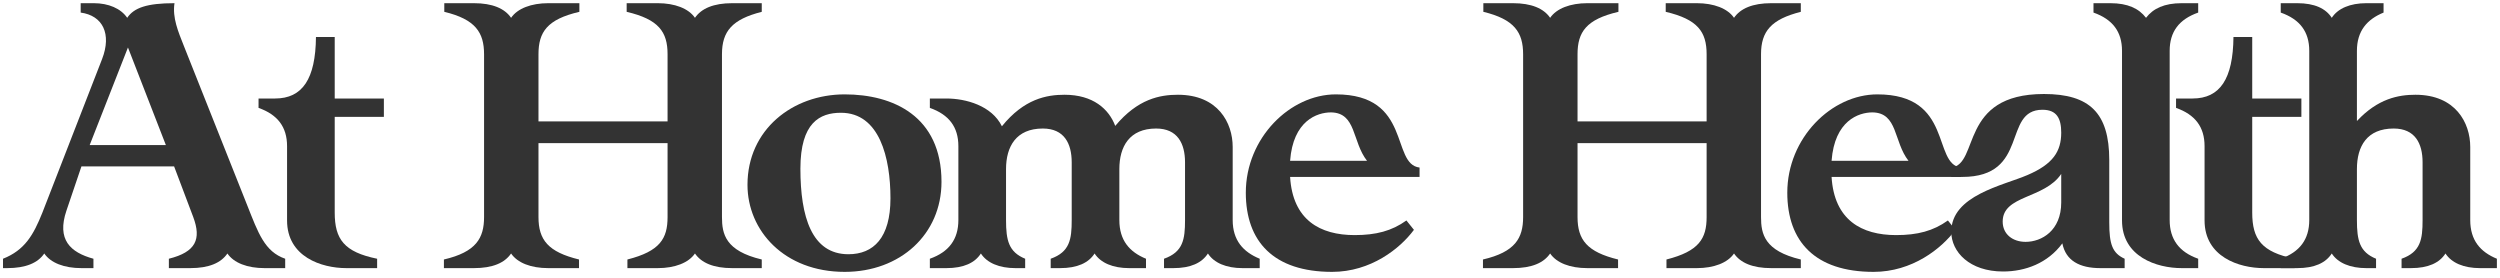
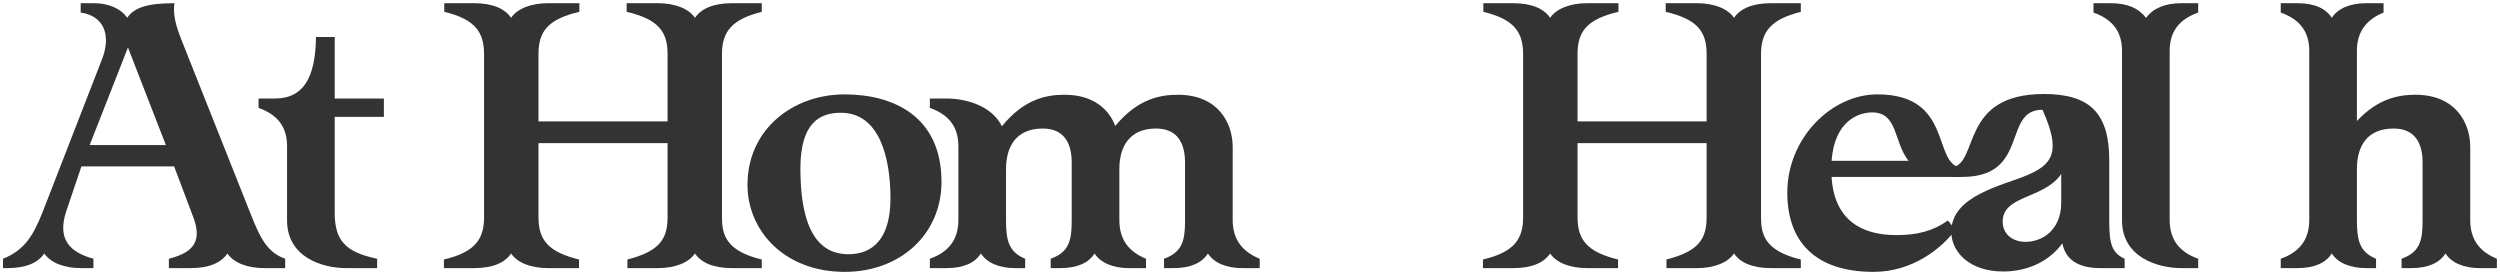
<svg xmlns="http://www.w3.org/2000/svg" width="1580" zoomAndPan="magnify" viewBox="0 0 1185 132" height="176" preserveAspectRatio="xMidYMid meet" version="1.0">
  <defs>
    <g />
  </defs>
  <g fill="#333333" fill-opacity="1">
    <g transform="translate(0, 127.089)">
      <g>
        <path d="M 3.379 0 C 12.273 0 17.965 -2.488 20.988 -6.938 C 24.012 -2.488 30.414 0 38.598 0 L 44.289 0 L 44.289 -4.445 C 33.262 -7.469 26.859 -13.52 31.484 -27.215 L 38.598 -48.203 L 82.531 -48.203 L 91.602 -24.191 C 95.516 -13.695 92.848 -7.648 80.043 -4.445 L 80.043 0 L 90.18 0 C 99.074 0 104.766 -2.488 107.789 -6.938 C 110.812 -2.488 117.215 0 125.398 0 L 135.18 0 L 135.18 -4.445 C 125.398 -7.828 122.375 -16.719 117.215 -29.703 L 87.156 -105.301 C 84.488 -112.059 81.641 -118.641 82.711 -125.578 C 69.727 -125.578 63.5 -123.441 60.297 -118.641 C 57.273 -123.086 51.406 -125.578 44.469 -125.578 L 38.242 -125.578 L 38.242 -121.129 C 48.738 -119.707 53.004 -110.992 48.379 -99.074 L 20.098 -26.324 C 15.832 -15.652 11.738 -8.539 1.422 -4.445 L 1.422 0 Z M 60.652 -104.586 L 78.617 -58.34 L 42.512 -58.34 Z M 60.652 -104.586 " />
      </g>
    </g>
  </g>
  <g fill="#333333" fill-opacity="1">
    <g transform="translate(118.993, 127.089)">
      <g>
        <path d="M 62.965 -80.398 L 39.664 -80.398 L 39.664 -109.566 L 30.773 -109.566 C 30.594 -89.645 24.367 -80.398 11.383 -80.398 L 3.559 -80.398 L 3.559 -75.949 C 12.629 -72.75 17.074 -66.879 17.074 -57.809 L 17.074 -22.59 C 17.074 -5.336 33.441 0 45.18 0 L 59.766 0 L 59.766 -4.445 C 44.113 -7.648 39.664 -13.695 39.664 -26.324 L 39.664 -71.68 L 62.965 -71.68 Z M 62.965 -80.398 " />
      </g>
    </g>
  </g>
  <g fill="#333333" fill-opacity="1">
    <g transform="translate(168.439, 127.089)">
      <g />
    </g>
  </g>
  <g fill="#333333" fill-opacity="1">
    <g transform="translate(206.68, 127.089)">
      <g>
        <path d="M 154.391 -125.578 L 140.34 -125.578 C 131.625 -125.578 125.754 -123.086 122.73 -118.641 C 119.707 -123.086 113.125 -125.578 105.121 -125.578 L 90.359 -125.578 L 90.359 -121.484 C 105.477 -117.93 109.746 -112.059 109.746 -101.387 L 109.746 -69.547 L 48.559 -69.547 L 48.559 -101.387 C 48.559 -111.879 52.648 -117.93 67.945 -121.484 L 67.945 -125.578 L 53.184 -125.578 C 45.18 -125.578 38.598 -123.086 35.574 -118.641 C 32.551 -123.086 26.68 -125.578 17.965 -125.578 L 3.914 -125.578 L 3.914 -121.484 C 18.676 -117.93 22.766 -111.703 22.766 -101.387 L 22.766 -24.191 C 22.766 -14.23 19.031 -7.648 3.734 -4.09 L 3.734 0 L 17.965 0 C 26.859 0 32.551 -2.488 35.574 -6.938 C 38.598 -2.488 45 0 53.184 0 L 67.77 0 L 67.77 -4.09 C 53.184 -7.648 48.559 -13.34 48.559 -24.191 L 48.559 -59.23 L 109.746 -59.23 L 109.746 -24.191 C 109.746 -14.051 106.188 -8.004 90.715 -4.09 L 90.715 0 L 105.121 0 C 113.125 0 119.707 -2.488 122.73 -6.938 C 125.754 -2.488 131.625 0 140.34 0 L 154.391 0 L 154.391 -4.09 C 137.137 -8.184 135.535 -16.188 135.535 -24.191 L 135.535 -101.387 C 135.535 -112.234 140.34 -117.93 154.391 -121.484 Z M 154.391 -125.578 " />
      </g>
    </g>
  </g>
  <g fill="#333333" fill-opacity="1">
    <g transform="translate(347.195, 127.089)">
      <g>
        <path d="M 53.184 1.777 C 79.508 1.777 99.074 -16.008 99.074 -40.91 C 99.074 -72.039 76.129 -82.355 53.184 -82.355 C 28.461 -82.355 7.113 -65.633 7.113 -39.488 C 7.113 -17.785 24.547 1.777 53.184 1.777 Z M 54.961 -6.582 C 37.531 -6.582 32.195 -24.367 32.195 -47.137 C 32.195 -69.012 41.445 -73.637 51.406 -73.637 C 69.727 -73.637 74.883 -52.293 74.883 -33.082 C 74.883 -14.406 66.879 -6.582 54.961 -6.582 Z M 54.961 -6.582 " />
      </g>
    </g>
  </g>
  <g fill="#333333" fill-opacity="1">
    <g transform="translate(435.95, 127.089)">
      <g>
        <path d="M 148.344 -57.453 C 148.344 -68.836 141.406 -82.176 122.375 -82.176 C 113.836 -82.176 103.344 -80.219 92.672 -67.414 C 89.645 -75.418 82.176 -82.176 68.656 -82.176 C 60.121 -82.176 49.449 -80.219 38.953 -67.234 C 34.152 -77.02 21.879 -80.398 12.629 -80.398 L 4.801 -80.398 L 4.801 -75.949 C 13.875 -72.75 18.32 -66.879 18.32 -57.809 L 18.32 -22.766 C 18.32 -13.695 13.875 -7.648 4.801 -4.445 L 4.801 0 L 12.629 0 C 20.812 0 26.148 -2.488 28.992 -6.938 C 31.84 -2.488 37.707 0 45.355 0 L 49.98 0 L 49.98 -4.445 C 42.156 -7.648 40.91 -13.164 40.91 -22.766 L 40.91 -46.957 C 40.91 -57.629 45.711 -66.168 58.34 -66.168 C 68.48 -66.168 72.039 -59.055 72.039 -50.16 L 72.039 -22.766 C 72.039 -13.695 71.148 -7.648 62.078 -4.445 L 62.078 0 L 66.523 0 C 74.707 0 80.043 -2.488 82.887 -6.938 C 85.734 -2.488 91.602 0 99.25 0 L 107.254 0 L 107.254 -4.445 C 99.43 -7.648 94.625 -13.164 94.625 -22.766 L 94.625 -46.957 C 94.625 -57.629 99.43 -66.168 112.059 -66.168 C 122.195 -66.168 125.754 -59.055 125.754 -50.16 L 125.754 -22.766 C 125.754 -13.695 124.863 -7.648 115.793 -4.445 L 115.793 0 L 120.238 0 C 128.422 0 133.758 -2.488 136.605 -6.938 C 139.449 -2.488 145.32 0 152.969 0 L 161.148 0 L 161.148 -4.445 C 153.324 -7.648 148.344 -13.164 148.344 -22.766 Z M 148.344 -57.453 " />
      </g>
    </g>
  </g>
  <g fill="#333333" fill-opacity="1">
    <g transform="translate(583.046, 127.089)">
      <g>
-         <path d="M 89.824 -47.668 C 76.129 -49.27 86.266 -82.355 50.16 -82.355 C 28.461 -82.355 7.469 -61.723 7.469 -35.75 C 7.469 -12.629 20.633 1.777 48.379 1.777 C 66.703 1.777 80.574 -9.25 87.156 -18.145 L 83.598 -22.59 C 76.66 -17.609 69.191 -15.652 59.055 -15.652 C 42.688 -15.652 29.703 -22.766 28.461 -43.223 L 89.824 -43.223 Z M 47.848 -73.816 C 59.941 -73.637 57.809 -59.941 64.922 -50.871 L 28.461 -50.871 C 29.883 -69.902 41.266 -73.816 47.848 -73.816 Z M 47.848 -73.816 " />
-       </g>
+         </g>
    </g>
  </g>
  <g fill="#333333" fill-opacity="1">
    <g transform="translate(660.951, 127.089)">
      <g />
    </g>
  </g>
  <g fill="#333333" fill-opacity="1">
    <g transform="translate(699.192, 127.089)">
      <g>
        <path d="M 154.391 -125.578 L 140.34 -125.578 C 131.625 -125.578 125.754 -123.086 122.73 -118.641 C 119.707 -123.086 113.125 -125.578 105.121 -125.578 L 90.359 -125.578 L 90.359 -121.484 C 105.477 -117.93 109.746 -112.059 109.746 -101.387 L 109.746 -69.547 L 48.559 -69.547 L 48.559 -101.387 C 48.559 -111.879 52.648 -117.93 67.945 -121.484 L 67.945 -125.578 L 53.184 -125.578 C 45.18 -125.578 38.598 -123.086 35.574 -118.641 C 32.551 -123.086 26.68 -125.578 17.965 -125.578 L 3.914 -125.578 L 3.914 -121.484 C 18.676 -117.93 22.766 -111.703 22.766 -101.387 L 22.766 -24.191 C 22.766 -14.23 19.031 -7.648 3.734 -4.09 L 3.734 0 L 17.965 0 C 26.859 0 32.551 -2.488 35.574 -6.938 C 38.598 -2.488 45 0 53.184 0 L 67.77 0 L 67.77 -4.09 C 53.184 -7.648 48.559 -13.34 48.559 -24.191 L 48.559 -59.23 L 109.746 -59.23 L 109.746 -24.191 C 109.746 -14.051 106.188 -8.004 90.715 -4.09 L 90.715 0 L 105.121 0 C 113.125 0 119.707 -2.488 122.73 -6.938 C 125.754 -2.488 131.625 0 140.34 0 L 154.391 0 L 154.391 -4.09 C 137.137 -8.184 135.535 -16.188 135.535 -24.191 L 135.535 -101.387 C 135.535 -112.234 140.34 -117.93 154.391 -121.484 Z M 154.391 -125.578 " />
      </g>
    </g>
  </g>
  <g fill="#333333" fill-opacity="1">
    <g transform="translate(839.707, 127.089)">
      <g>
        <path d="M 89.824 -47.668 C 76.129 -49.27 86.266 -82.355 50.16 -82.355 C 28.461 -82.355 7.469 -61.723 7.469 -35.75 C 7.469 -12.629 20.633 1.777 48.379 1.777 C 66.703 1.777 80.574 -9.25 87.156 -18.145 L 83.598 -22.59 C 76.66 -17.609 69.191 -15.652 59.055 -15.652 C 42.688 -15.652 29.703 -22.766 28.461 -43.223 L 89.824 -43.223 Z M 47.848 -73.816 C 59.941 -73.637 57.809 -59.941 64.922 -50.871 L 28.461 -50.871 C 29.883 -69.902 41.266 -73.816 47.848 -73.816 Z M 47.848 -73.816 " />
      </g>
    </g>
  </g>
  <g fill="#333333" fill-opacity="1">
    <g transform="translate(917.612, 127.089)">
      <g>
-         <path d="M 82.176 -51.227 C 82.176 -73.461 72.926 -82.531 51.227 -82.531 C 10.852 -82.531 20.812 -49.27 7.293 -47.668 L 7.293 -43.223 L 12.449 -43.223 C 44.645 -43.223 31.305 -75.062 50.516 -75.062 C 57.273 -75.062 59.41 -70.969 59.41 -64.211 C 59.41 -55.316 55.496 -49.27 43.398 -44.113 C 31.84 -39.133 7.293 -34.508 7.293 -17.254 C 7.293 -7.648 16.008 1.602 31.84 1.602 C 42.332 1.602 53.004 -2.312 59.941 -11.738 C 61.543 -3.559 68.125 0 77.906 0 L 89.469 0 L 89.469 -4.445 C 83.598 -7.113 82.176 -11.383 82.176 -21.699 Z M 42.512 -12.449 C 36.465 -12.449 31.66 -16.008 31.66 -22.055 C 31.66 -34.684 51.406 -32.727 59.41 -44.645 L 59.41 -31.129 C 59.41 -17.785 50.16 -12.449 42.512 -12.449 Z M 42.512 -12.449 " />
+         <path d="M 82.176 -51.227 C 82.176 -73.461 72.926 -82.531 51.227 -82.531 C 10.852 -82.531 20.812 -49.27 7.293 -47.668 L 7.293 -43.223 L 12.449 -43.223 C 44.645 -43.223 31.305 -75.062 50.516 -75.062 C 59.41 -55.316 55.496 -49.27 43.398 -44.113 C 31.84 -39.133 7.293 -34.508 7.293 -17.254 C 7.293 -7.648 16.008 1.602 31.84 1.602 C 42.332 1.602 53.004 -2.312 59.941 -11.738 C 61.543 -3.559 68.125 0 77.906 0 L 89.469 0 L 89.469 -4.445 C 83.598 -7.113 82.176 -11.383 82.176 -21.699 Z M 42.512 -12.449 C 36.465 -12.449 31.66 -16.008 31.66 -22.055 C 31.66 -34.684 51.406 -32.727 59.41 -44.645 L 59.41 -31.129 C 59.41 -17.785 50.16 -12.449 42.512 -12.449 Z M 42.512 -12.449 " />
      </g>
    </g>
  </g>
  <g fill="#333333" fill-opacity="1">
    <g transform="translate(995.162, 127.089)">
      <g>
        <path d="M 46.781 0 L 46.781 -4.445 C 37.707 -7.648 33.262 -13.695 33.262 -22.766 L 33.262 -102.988 C 33.262 -112.059 37.707 -117.93 46.781 -121.129 L 46.781 -125.578 L 38.953 -125.578 C 30.773 -125.578 25.434 -123.086 22.055 -118.641 C 18.676 -123.086 13.34 -125.578 5.16 -125.578 L -2.848 -125.578 L -2.848 -121.129 C 6.227 -117.93 10.672 -112.059 10.672 -102.988 L 10.672 -22.59 C 10.672 -5.336 27.215 0 38.953 0 Z M 46.781 0 " />
      </g>
    </g>
  </g>
  <g fill="#333333" fill-opacity="1">
    <g transform="translate(1027.889, 127.089)">
      <g>
-         <path d="M 62.965 -80.398 L 39.664 -80.398 L 39.664 -109.566 L 30.773 -109.566 C 30.594 -89.645 24.367 -80.398 11.383 -80.398 L 3.559 -80.398 L 3.559 -75.949 C 12.629 -72.75 17.074 -66.879 17.074 -57.809 L 17.074 -22.59 C 17.074 -5.336 33.441 0 45.18 0 L 59.766 0 L 59.766 -4.445 C 44.113 -7.648 39.664 -13.695 39.664 -26.324 L 39.664 -71.68 L 62.965 -71.68 Z M 62.965 -80.398 " />
-       </g>
+         </g>
    </g>
  </g>
  <g fill="#333333" fill-opacity="1">
    <g transform="translate(1077.335, 127.089)">
      <g>
        <path d="M 93.559 -57.453 C 93.559 -68.836 86.621 -82.176 67.59 -82.176 C 59.586 -82.176 49.805 -80.398 39.844 -69.727 L 39.844 -102.988 C 39.844 -112.414 44.645 -117.93 52.473 -121.129 L 52.473 -125.578 L 44.289 -125.578 C 36.641 -125.578 30.773 -123.086 27.926 -118.641 C 25.078 -123.086 19.742 -125.578 11.562 -125.578 L 3.734 -125.578 L 3.734 -121.129 C 12.805 -117.93 17.254 -112.059 17.254 -102.988 L 17.254 -22.766 C 17.254 -13.695 12.805 -7.648 3.734 -4.445 L 3.734 0 L 11.562 0 C 19.742 0 25.078 -2.488 27.926 -6.938 C 30.773 -2.488 36.641 0 44.289 0 L 48.914 0 L 48.914 -4.445 C 41.09 -7.648 39.844 -13.164 39.844 -22.766 L 39.844 -46.957 C 39.844 -57.809 44.645 -66.168 57.273 -66.168 C 67.414 -66.168 70.969 -59.055 70.969 -50.16 L 70.969 -22.766 C 70.969 -13.695 70.082 -7.648 61.008 -4.445 L 61.008 0 L 65.457 0 C 73.637 0 78.973 -2.488 81.82 -6.938 C 84.668 -2.488 90.535 0 98.184 0 L 106.188 0 L 106.188 -4.445 C 98.363 -7.648 93.559 -13.164 93.559 -22.766 Z M 93.559 -57.453 " />
      </g>
    </g>
  </g>
</svg>